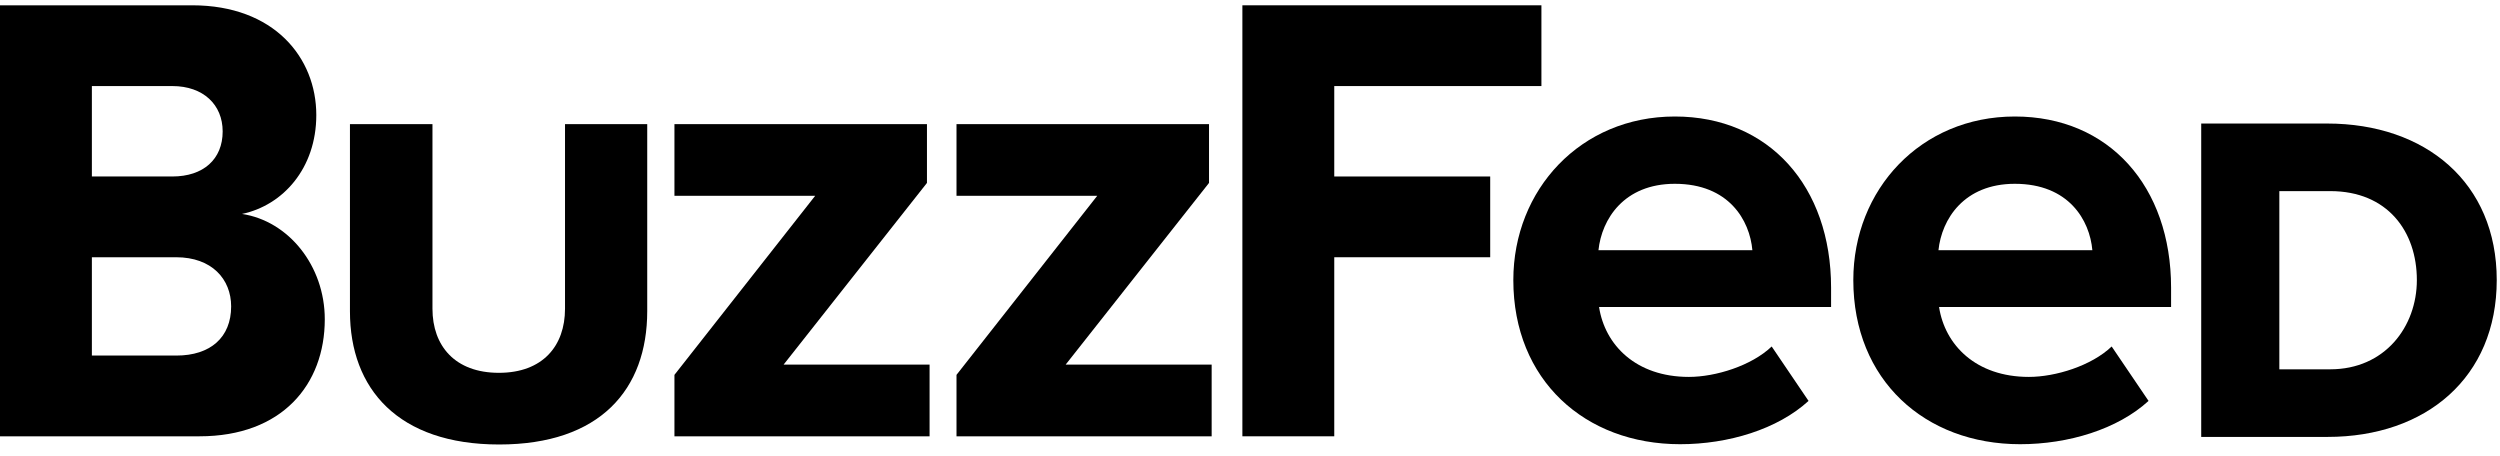
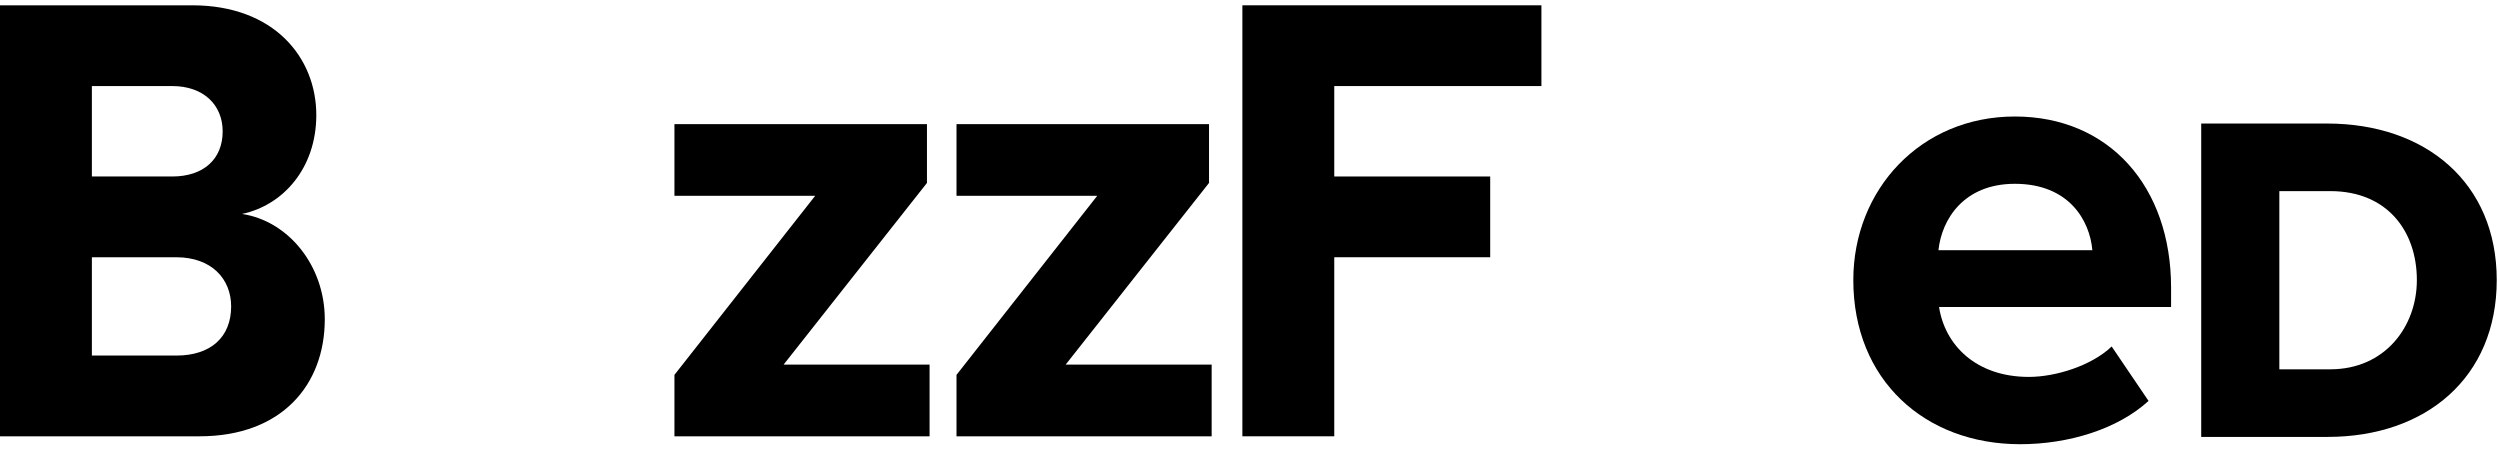
<svg xmlns="http://www.w3.org/2000/svg" width="148" height="27" viewBox="0 0 148 27" fill="none">
  <path d="M0 25.829V0.314H11.38C16.23 0.314 18.725 3.415 18.725 6.81C18.725 9.98 16.733 12.163 14.325 12.665C17.079 13.081 19.227 15.731 19.227 18.901C19.227 22.764 16.698 25.829 11.813 25.829H0ZM13.182 7.78C13.182 6.204 12.039 5.095 10.203 5.095H5.439V10.448H10.203C12.039 10.448 13.182 9.426 13.182 7.78ZM13.684 18.139C13.684 16.528 12.541 15.229 10.428 15.229H5.439V21.049H10.445C12.454 21.049 13.684 19.975 13.684 18.139Z" fill="black" />
-   <path d="M20.717 18.433V7.347H25.602V18.277C25.602 20.477 26.936 22.071 29.534 22.071C32.132 22.071 33.449 20.477 33.449 18.277V7.347H38.316V18.416C38.316 23.058 35.527 26.314 29.551 26.314C23.575 26.314 20.717 23.023 20.717 18.433Z" fill="black" />
  <path d="M39.927 25.829V22.192L48.259 11.591H39.927V7.347H54.876V10.829L46.388 21.586H55.031V25.829H39.927Z" fill="black" />
  <path d="M56.625 25.829V22.192L64.957 11.591H56.625V7.347H71.574V10.829L63.086 21.586H71.73V25.829H56.625Z" fill="black" />
  <path d="M73.549 25.829V0.314H91.252V5.095H78.988V10.448H88.22V15.229H78.988V25.829H73.549Z" fill="black" />
-   <path d="M89.589 16.58C89.589 11.227 93.573 6.897 99.15 6.897C104.728 6.897 108.4 11.037 108.4 17.03V18.174H94.664C95.01 20.425 96.847 22.313 99.982 22.313C101.558 22.313 103.689 21.655 104.884 20.512L107.066 23.734C105.23 25.414 102.32 26.297 99.462 26.297C93.832 26.297 89.589 22.504 89.589 16.58ZM99.15 10.881C96.136 10.881 94.82 12.977 94.629 14.813H103.741C103.585 13.046 102.355 10.881 99.15 10.881Z" fill="black" />
  <path d="M109.716 16.58C109.716 11.227 113.7 6.897 119.278 6.897C124.856 6.897 128.528 11.037 128.528 17.03V18.174H114.792C115.138 20.425 116.974 22.313 120.109 22.313C121.686 22.313 123.816 21.655 125.011 20.512L127.194 23.734C125.358 25.414 122.448 26.297 119.59 26.297C113.96 26.297 109.716 22.504 109.716 16.58ZM119.278 10.881C116.264 10.881 114.947 12.977 114.757 14.813H123.868C123.712 13.046 122.482 10.881 119.278 10.881Z" fill="black" />
  <path d="M130.312 25.865V7.313H137.761C143.598 7.313 147.807 10.812 147.807 16.58C147.807 22.348 143.615 25.865 137.795 25.865H130.312ZM143.078 16.58C143.078 13.705 141.346 11.314 137.951 11.314H134.937V21.863H137.951C141.19 21.863 143.078 19.334 143.078 16.58Z" fill="black" />
</svg>